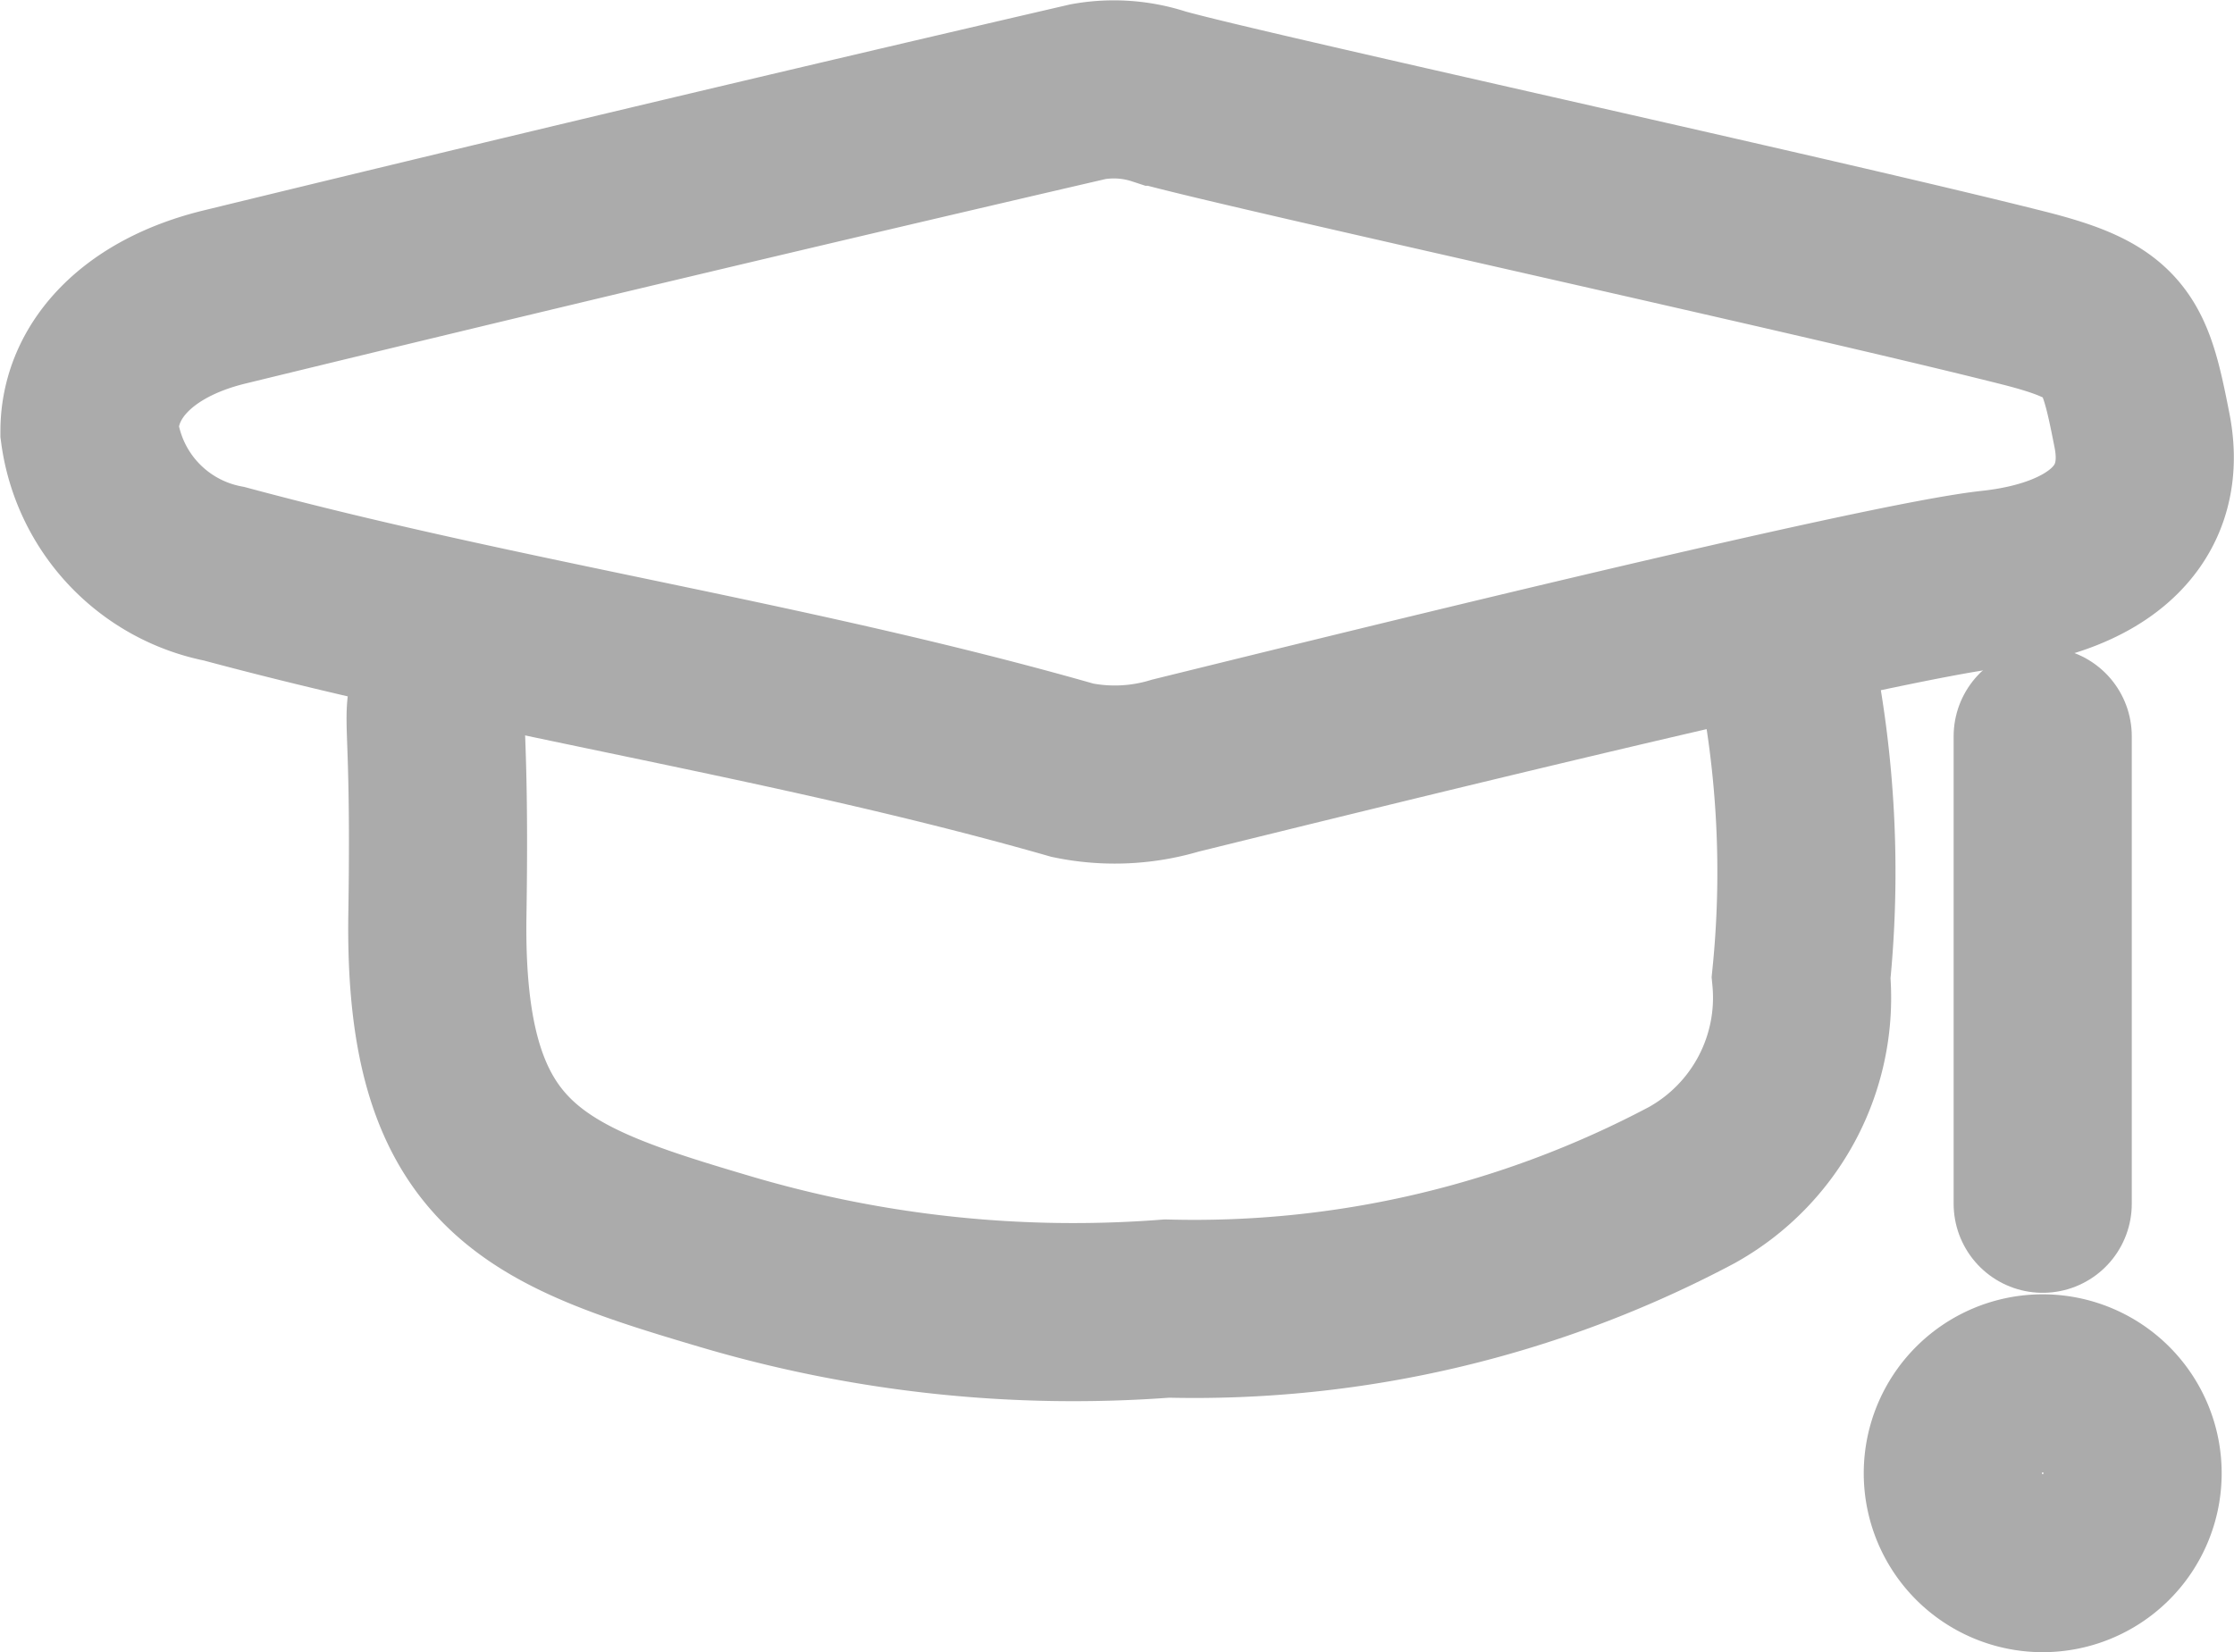
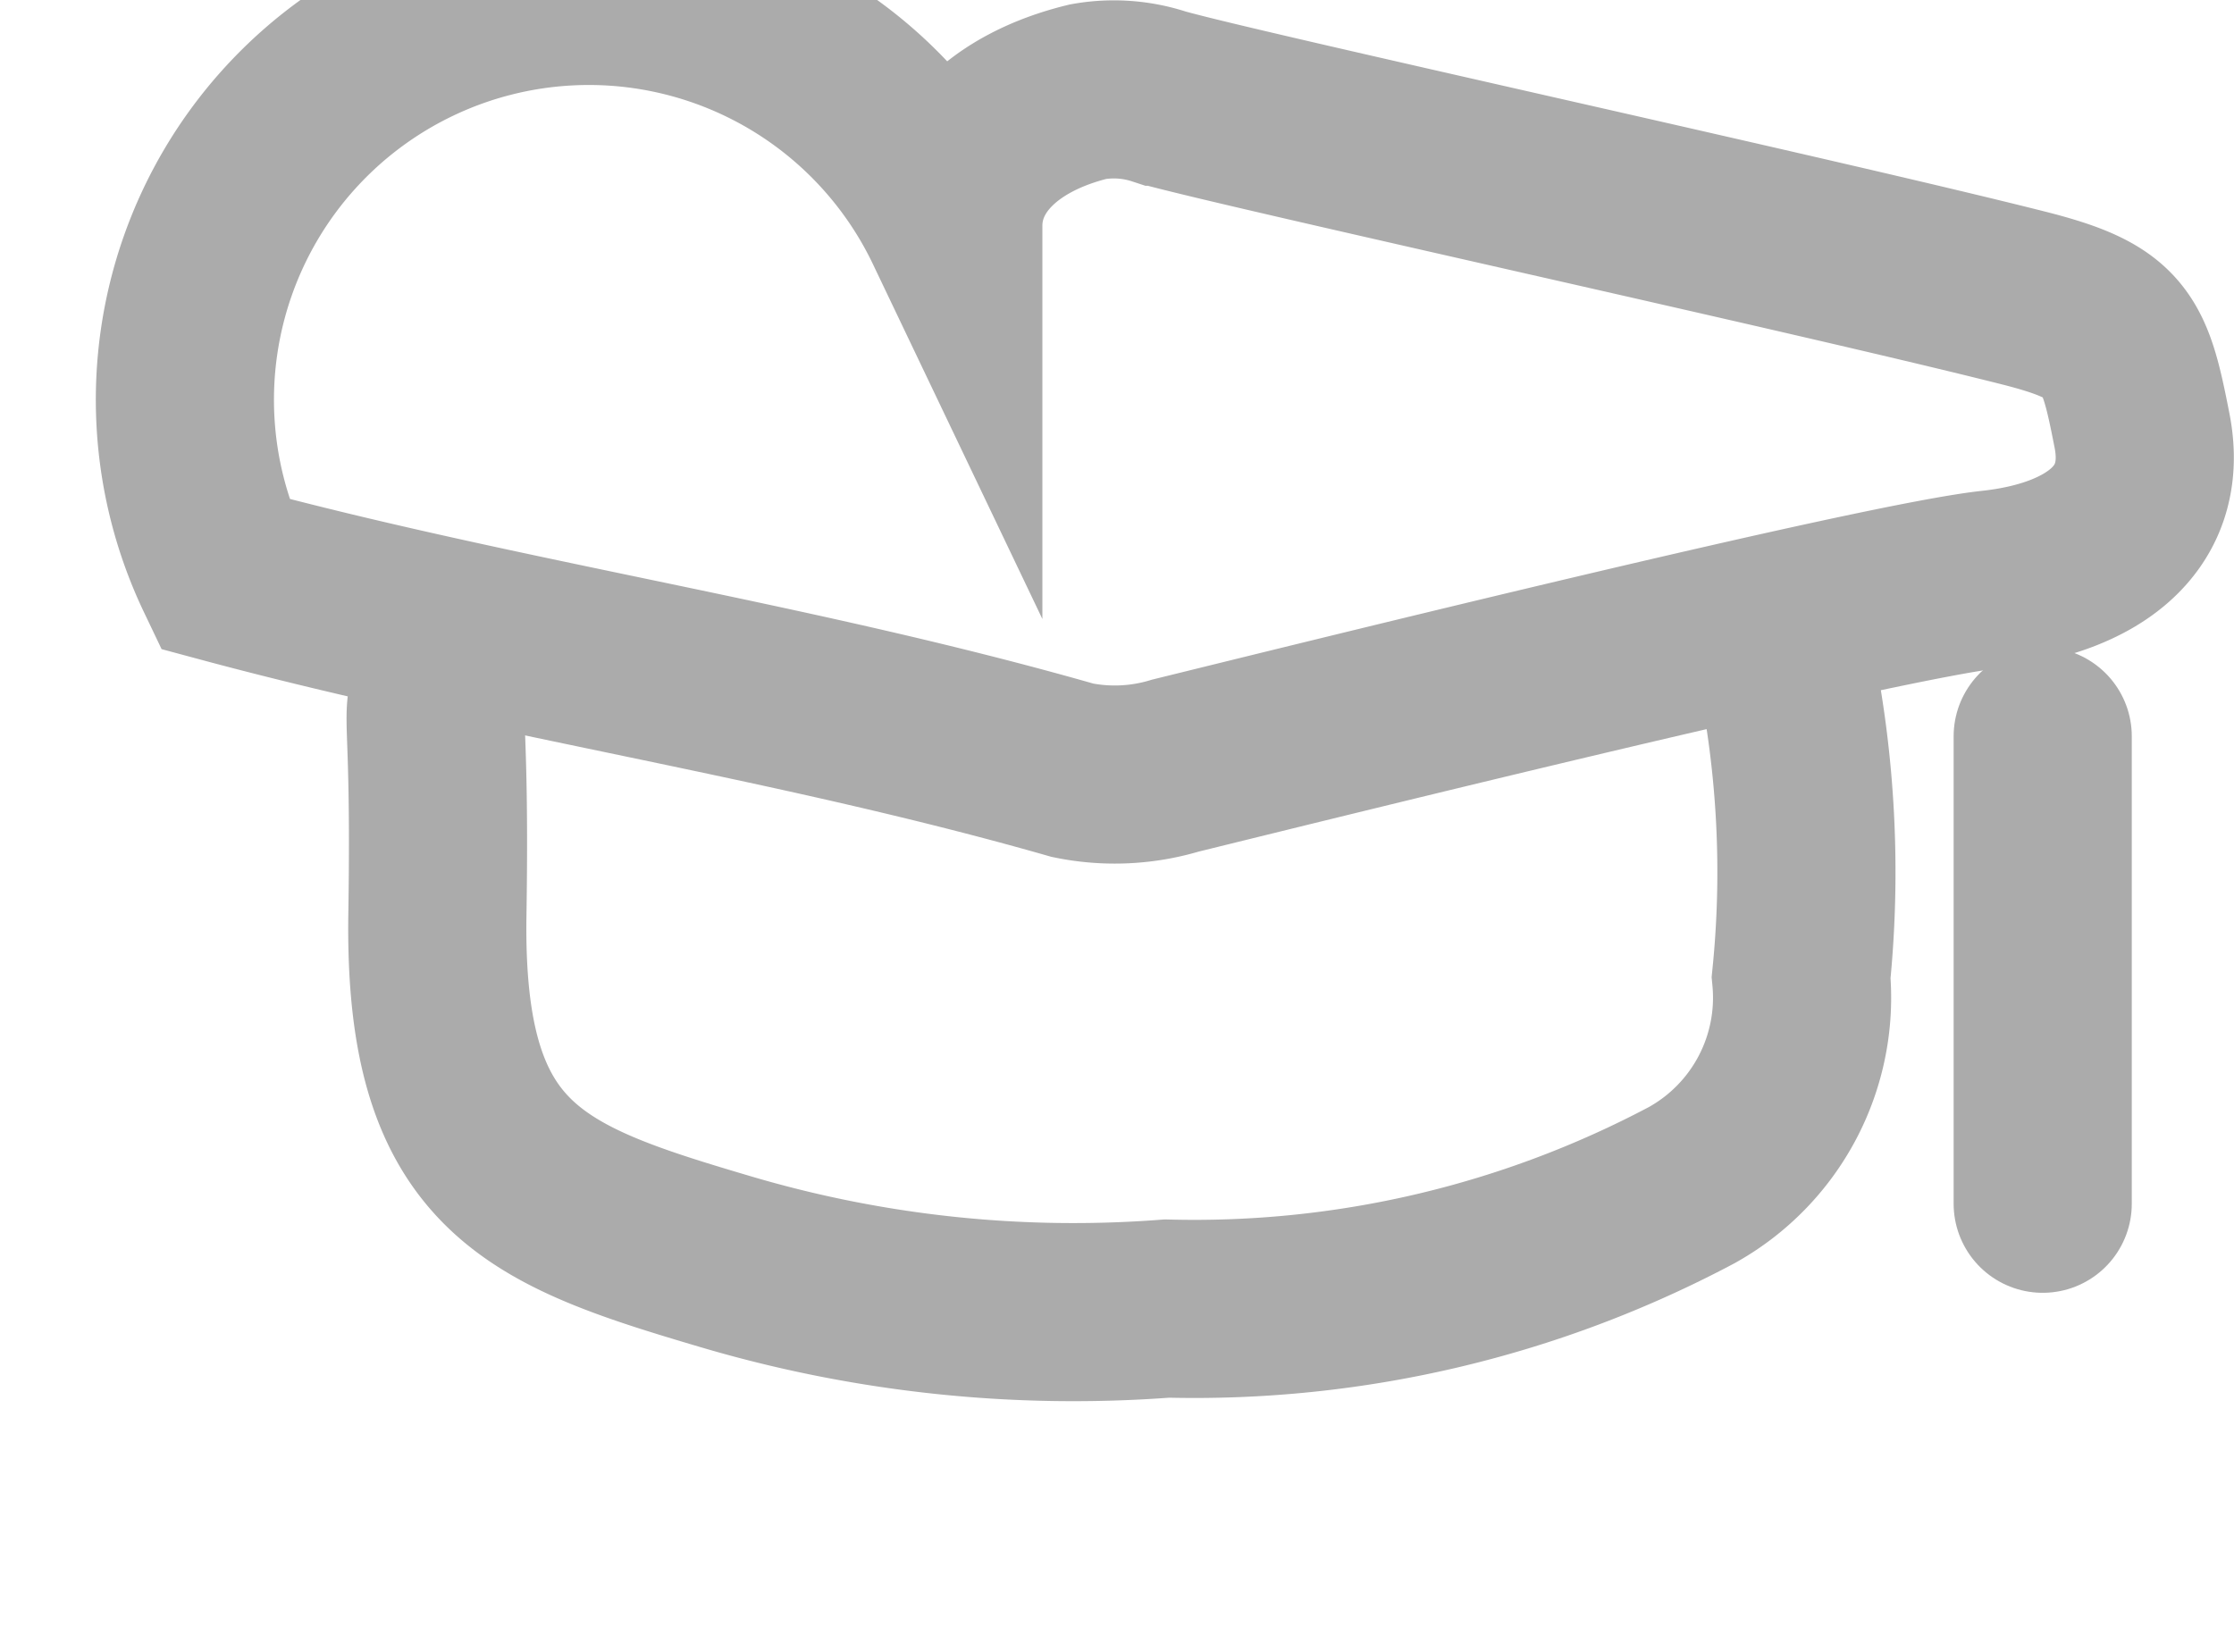
<svg xmlns="http://www.w3.org/2000/svg" width="16.303" height="12.06" viewBox="0 0 16.303 12.06">
  <g id="Group_641" data-name="Group 641" transform="translate(-606.108 -192.861)">
    <path id="Path_275" data-name="Path 275" d="M25.47,39.1c-.222.625-.09.062-.119,1.909s.7,2.12,2.09,2.531a8.942,8.942,0,0,0,3.234.346,7.74,7.74,0,0,0,3.828-.9,1.565,1.565,0,0,0,.8-1.517,7.648,7.648,0,0,0-.119-2.314" transform="translate(583.949 158.526)" fill="none" stroke="#ababab" stroke-miterlimit="10" stroke-width="1.3" />
-     <path id="Path_276" data-name="Path 276" d="M17.526,4.936c-1.5-.379-5.711-1.3-6.3-1.468a1.072,1.072,0,0,0-.522-.037Q7.547,4.163,4.4,4.93c-.63.154-.984.535-.984.979A1.227,1.227,0,0,0,4.4,6.95C6.443,7.5,8.549,7.8,10.59,8.384a1.534,1.534,0,0,0,.751-.034c1.19-.293,5.136-1.27,5.954-1.359.722-.078,1.228-.429,1.1-1.085S18.214,5.11,17.526,4.936Z" transform="translate(603.345 190.099)" fill="none" stroke="#ababab" stroke-miterlimit="10" stroke-width="1.3" />
+     <path id="Path_276" data-name="Path 276" d="M17.526,4.936c-1.5-.379-5.711-1.3-6.3-1.468a1.072,1.072,0,0,0-.522-.037c-.63.154-.984.535-.984.979A1.227,1.227,0,0,0,4.4,6.95C6.443,7.5,8.549,7.8,10.59,8.384a1.534,1.534,0,0,0,.751-.034c1.19-.293,5.136-1.27,5.954-1.359.722-.078,1.228-.429,1.1-1.085S18.214,5.11,17.526,4.936Z" transform="translate(603.345 190.099)" fill="none" stroke="#ababab" stroke-miterlimit="10" stroke-width="1.3" />
    <line id="Line_23" data-name="Line 23" y2="3.412" transform="translate(621.015 198.235)" fill="none" stroke="#ababab" stroke-linecap="round" stroke-linejoin="round" stroke-width="1.3" />
-     <path id="Path_277" data-name="Path 277" d="M122.642,85.969a.656.656,0,1,1-.656-.656A.656.656,0,0,1,122.642,85.969Z" transform="translate(499.029 117.645)" fill="none" stroke="#ababab" stroke-linecap="round" stroke-linejoin="round" stroke-width="1.3" />
  </g>
</svg>